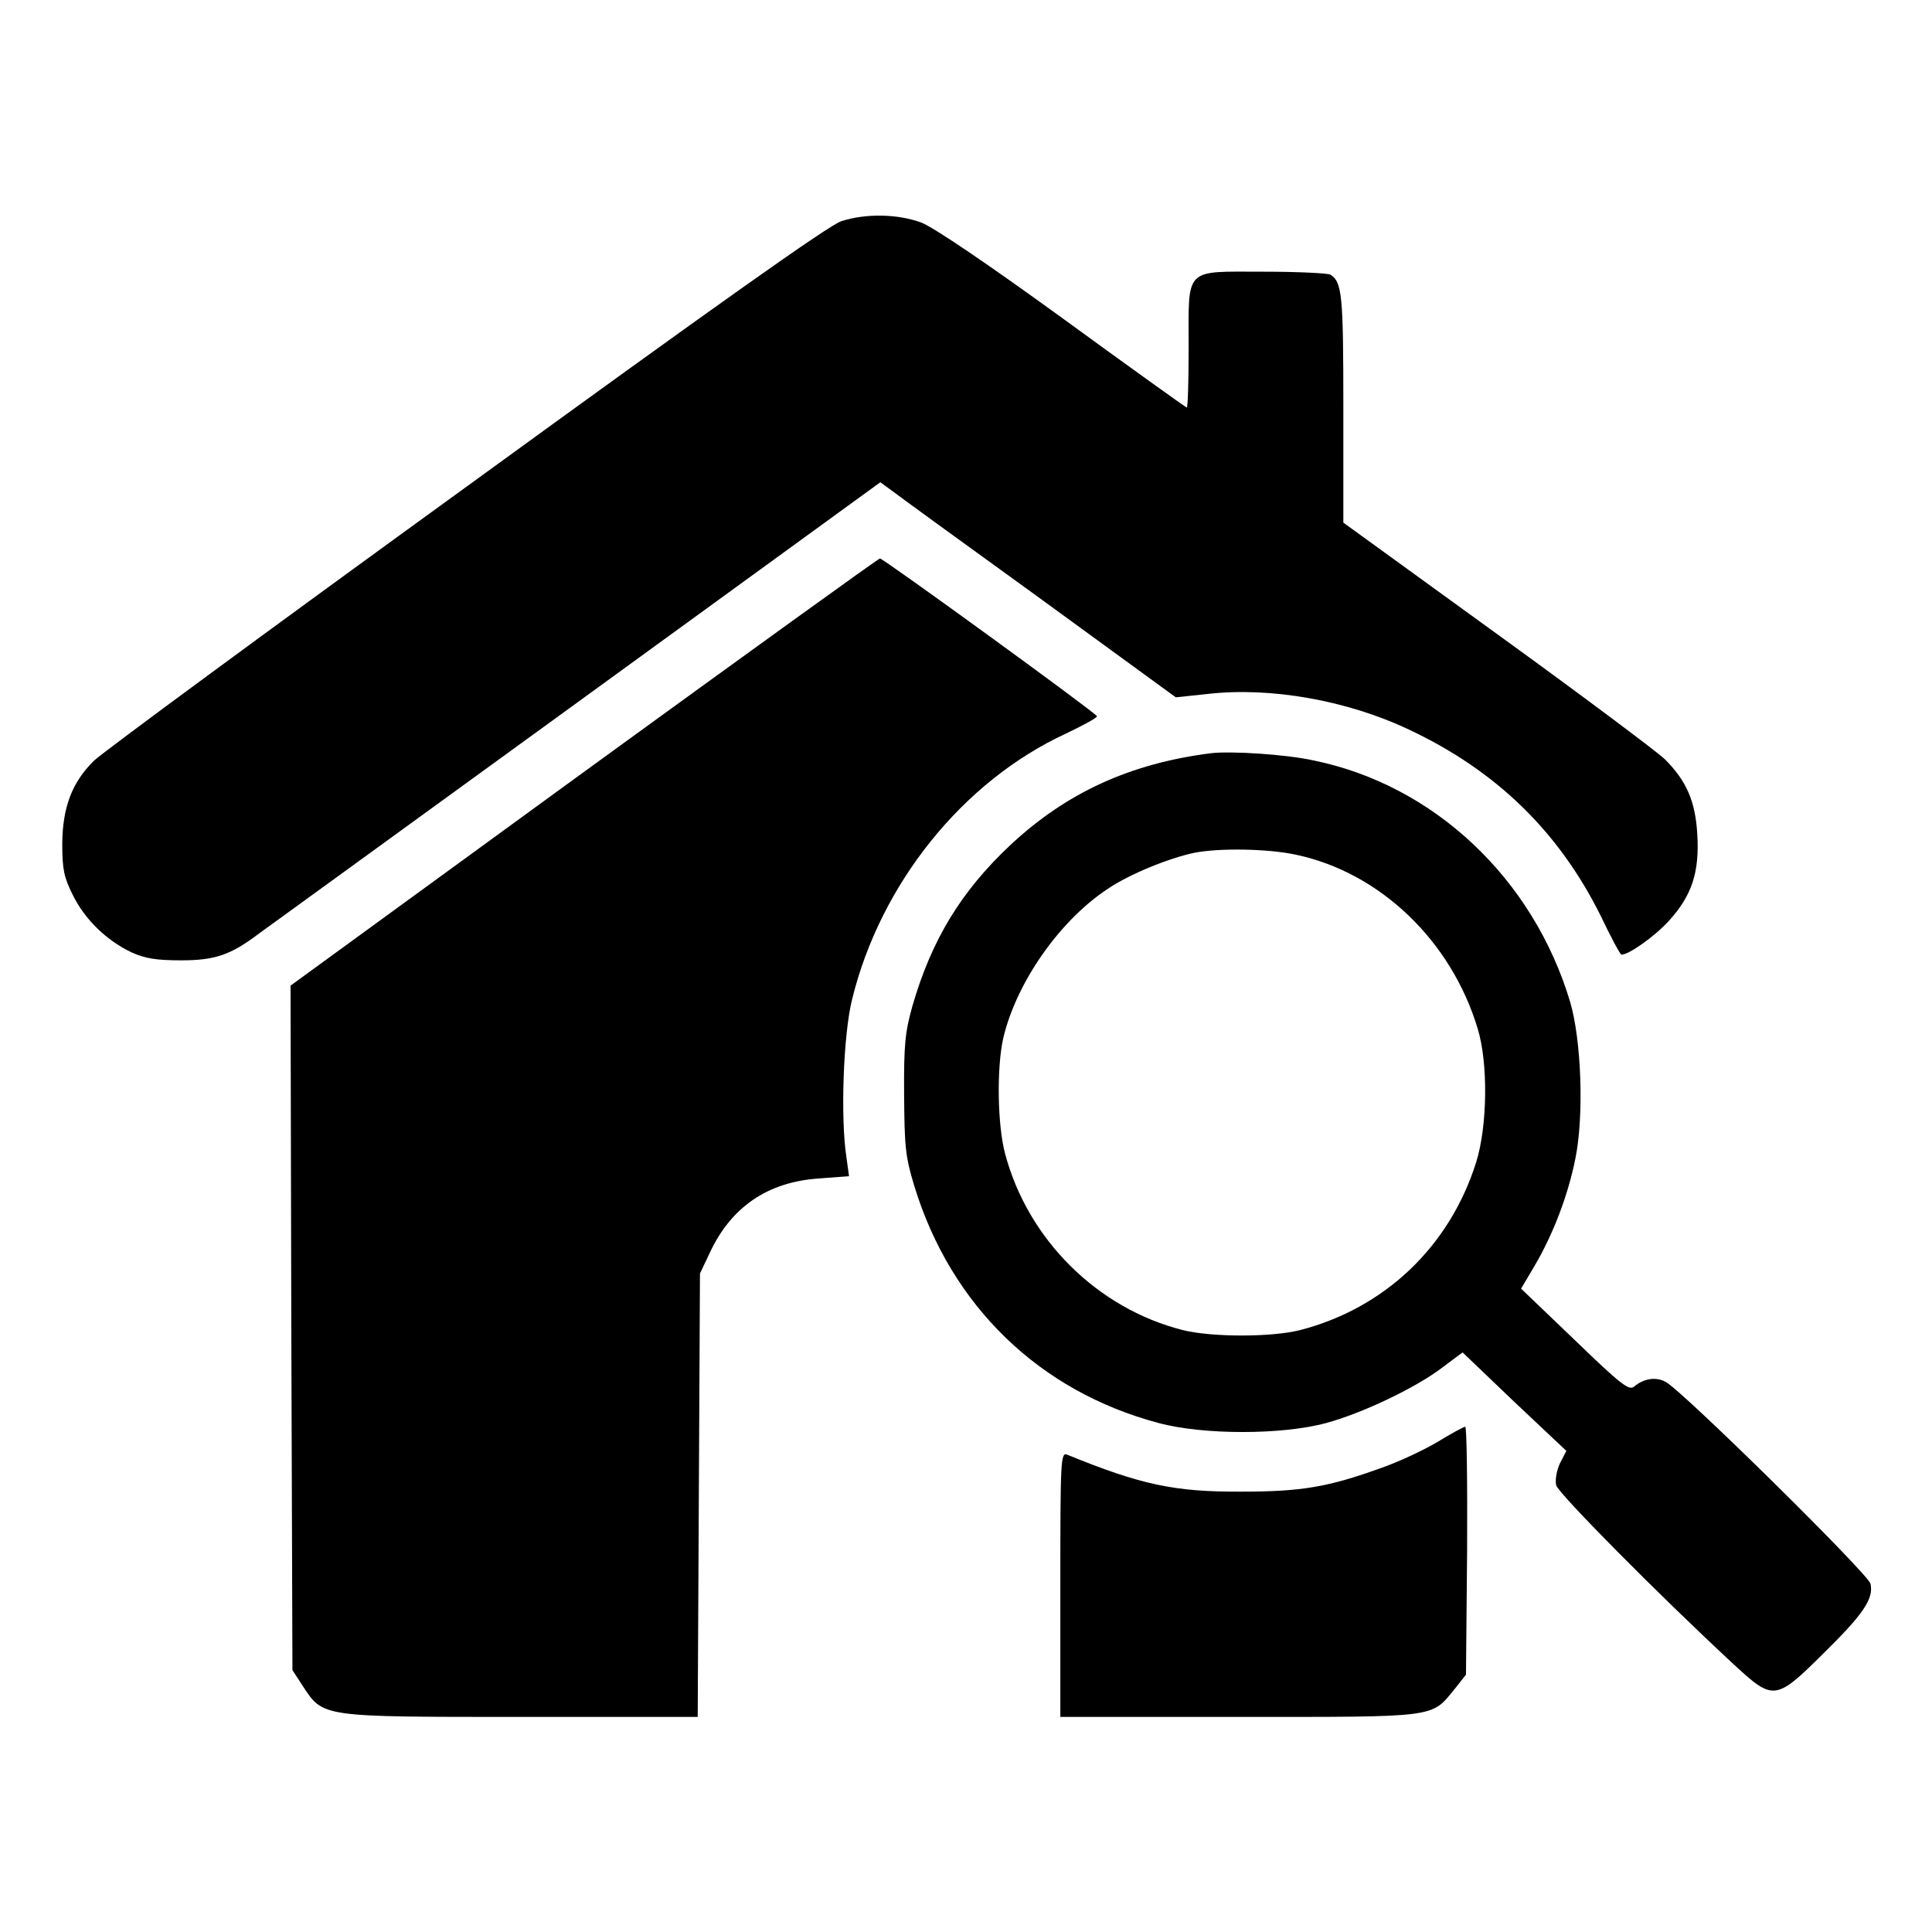
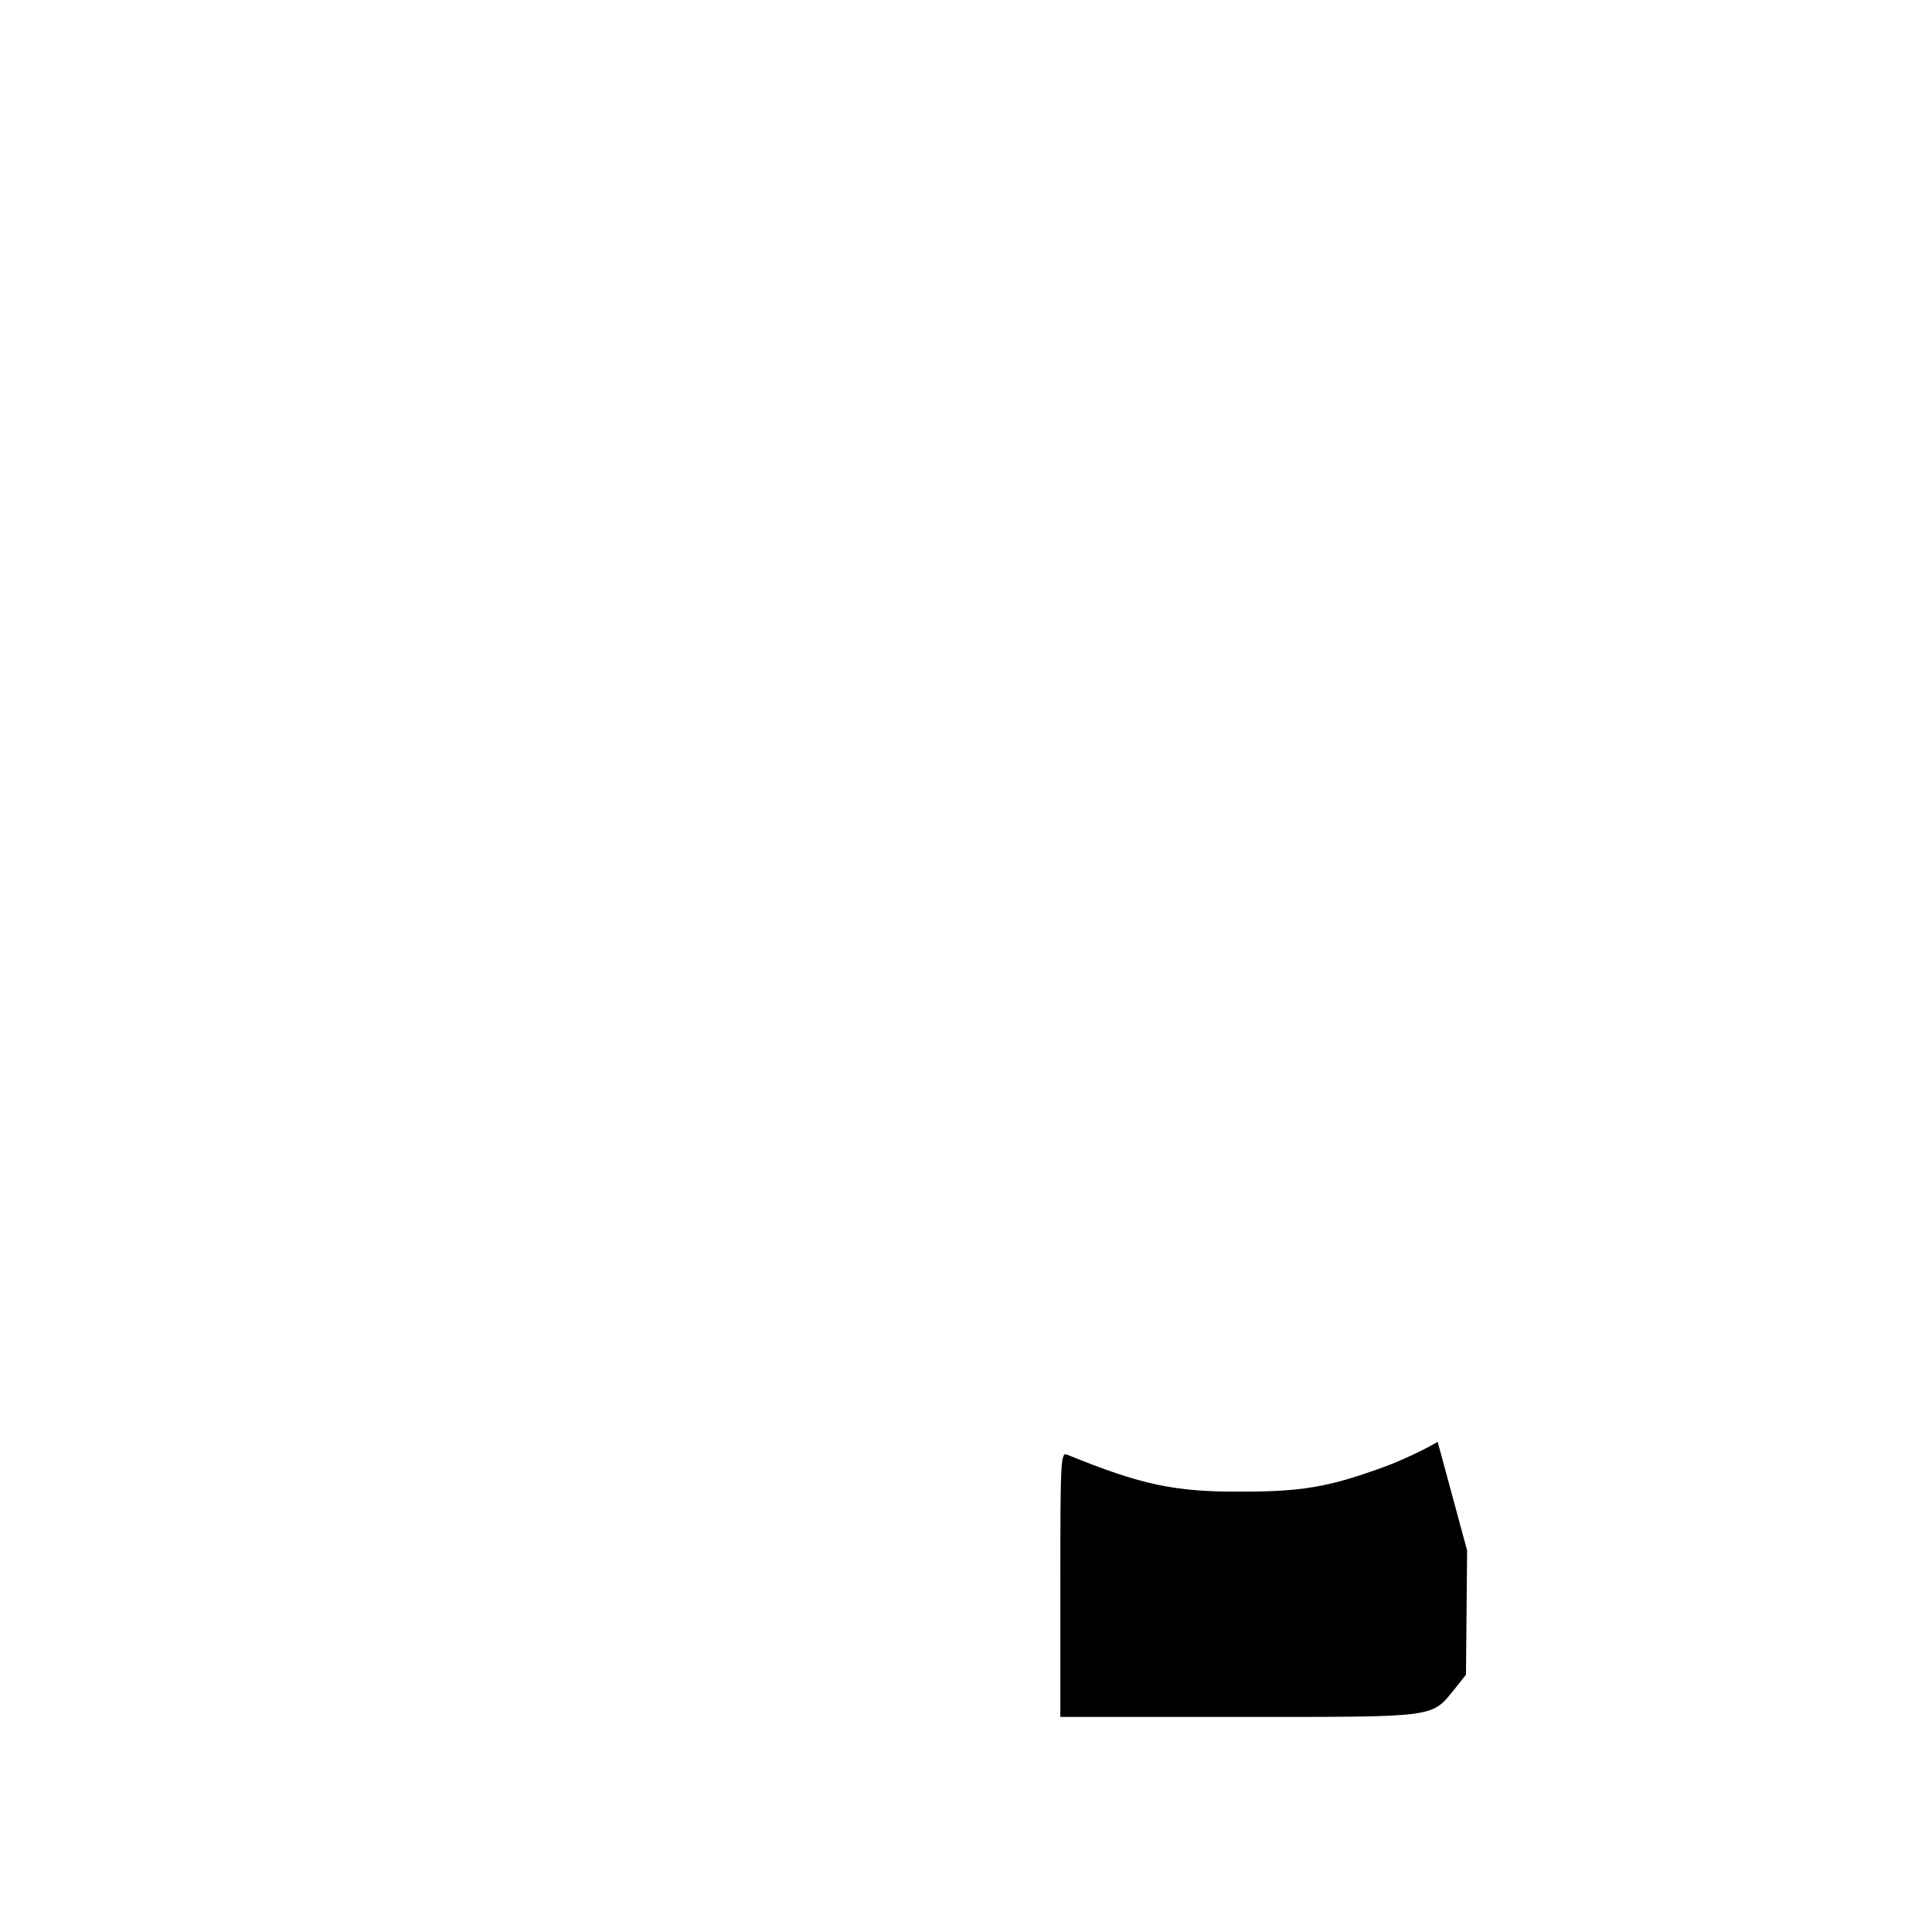
<svg xmlns="http://www.w3.org/2000/svg" version="1.0" width="512pt" height="512pt" viewBox="0 0 512 512" preserveAspectRatio="xMidYMid meet">
  <g transform="translate(0,512) scale(0.1,-0.1)" fill="#000000" stroke="none">
-     <path d="M2230 4534 c-31 -9 -338 -227 -994 -704 -523 -379 -967 -706 -987 -726 -58 -57 -83 -123 -84 -219 0 -68 4 -89 28 -137 32 -65 90 -121 156 -152 35 -16 65 -21 131 -21 89 0 131 14 205 70 17 12 394 286 839 609 l809 588 26 -19 c14 -11 190 -139 392 -285 l365 -266 85 9 c166 19 370 -17 534 -95 231 -109 396 -270 507 -493 27 -57 52 -103 55 -103 20 0 89 49 126 90 61 67 81 129 75 229 -5 88 -29 142 -86 199 -21 20 -221 170 -445 332 l-407 295 0 303 c0 299 -3 334 -34 354 -6 4 -86 8 -178 8 -212 0 -198 14 -198 -202 0 -87 -2 -158 -5 -158 -2 0 -150 106 -327 235 -201 146 -343 242 -376 255 -62 23 -146 25 -212 4z" />
-     <path d="M1547 3074 l-777 -566 2 -907 3 -907 28 -43 c54 -82 47 -81 579 -81 l467 0 3 588 3 587 26 55 c57 122 154 188 290 197 l79 6 -7 51 c-16 104 -8 325 15 417 75 307 294 579 567 705 46 22 83 42 82 46 -3 9 -566 418 -575 418 -4 0 -357 -255 -785 -566z" />
-     <path d="M3210 3124 c-214 -27 -383 -104 -532 -243 -131 -123 -209 -251 -260 -427 -19 -68 -23 -101 -22 -234 1 -138 3 -164 27 -243 97 -317 331 -544 647 -628 118 -32 328 -32 445 0 96 26 241 95 310 149 l51 38 137 -131 138 -130 -17 -33 c-9 -20 -13 -43 -10 -58 6 -22 269 -288 473 -477 102 -94 109 -94 233 29 108 106 136 147 127 187 -7 27 -499 512 -543 535 -26 14 -58 9 -84 -13 -13 -11 -37 8 -157 124 l-142 136 35 59 c49 83 89 186 109 286 23 113 16 313 -14 415 -98 327 -361 575 -681 640 -73 16 -217 25 -270 19z m224 -269 c223 -47 412 -228 482 -461 28 -91 26 -258 -4 -354 -70 -223 -242 -387 -467 -445 -76 -19 -233 -19 -310 0 -226 57 -410 239 -471 466 -21 77 -23 231 -5 309 35 147 149 310 276 394 57 39 163 82 230 96 66 13 195 11 269 -5z" />
-     <path d="M3810 1299 c-35 -21 -103 -53 -149 -69 -141 -51 -212 -63 -371 -63 -177 -1 -266 18 -462 98 -17 7 -18 -14 -18 -344 l0 -351 473 0 c530 0 509 -3 572 74 l30 38 3 329 c1 181 -1 329 -5 328 -4 0 -37 -18 -73 -40z" />
+     <path d="M3810 1299 c-35 -21 -103 -53 -149 -69 -141 -51 -212 -63 -371 -63 -177 -1 -266 18 -462 98 -17 7 -18 -14 -18 -344 l0 -351 473 0 c530 0 509 -3 572 74 l30 38 3 329 z" />
  </g>
</svg>